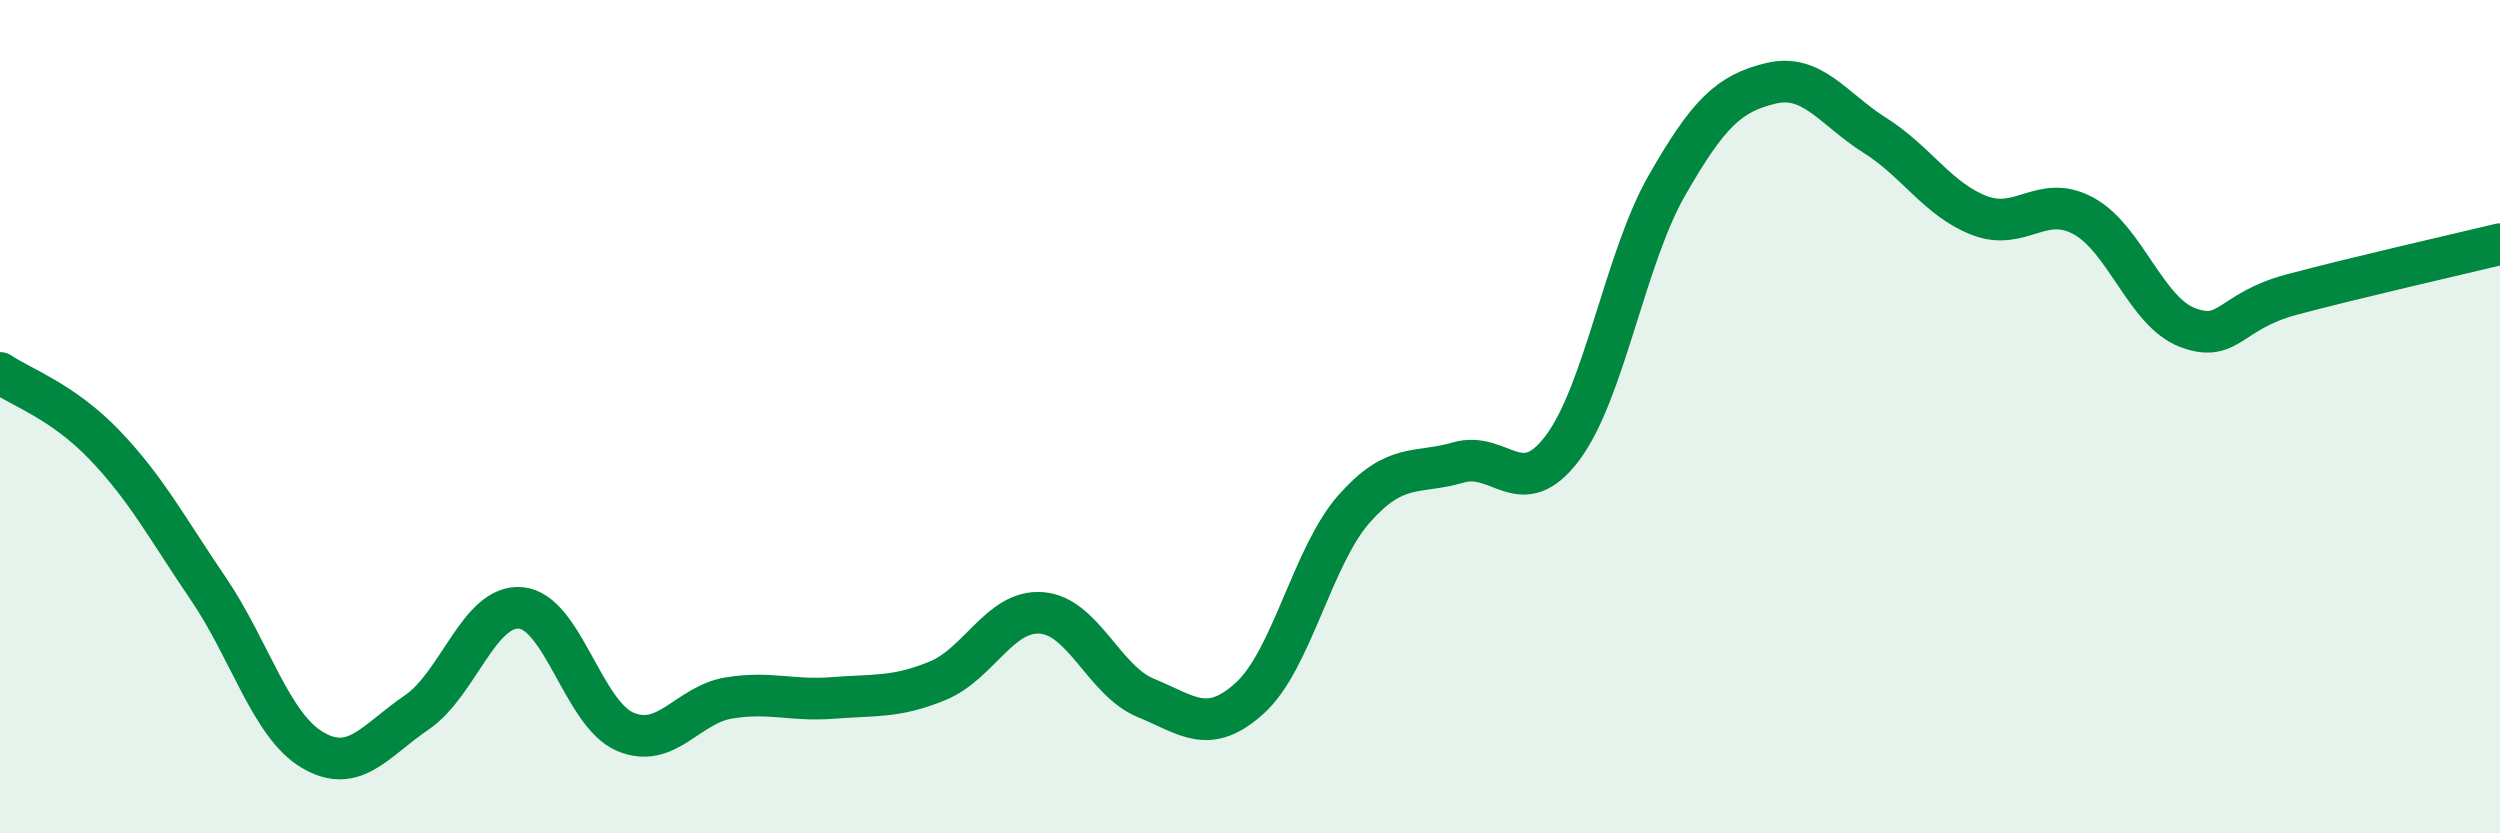
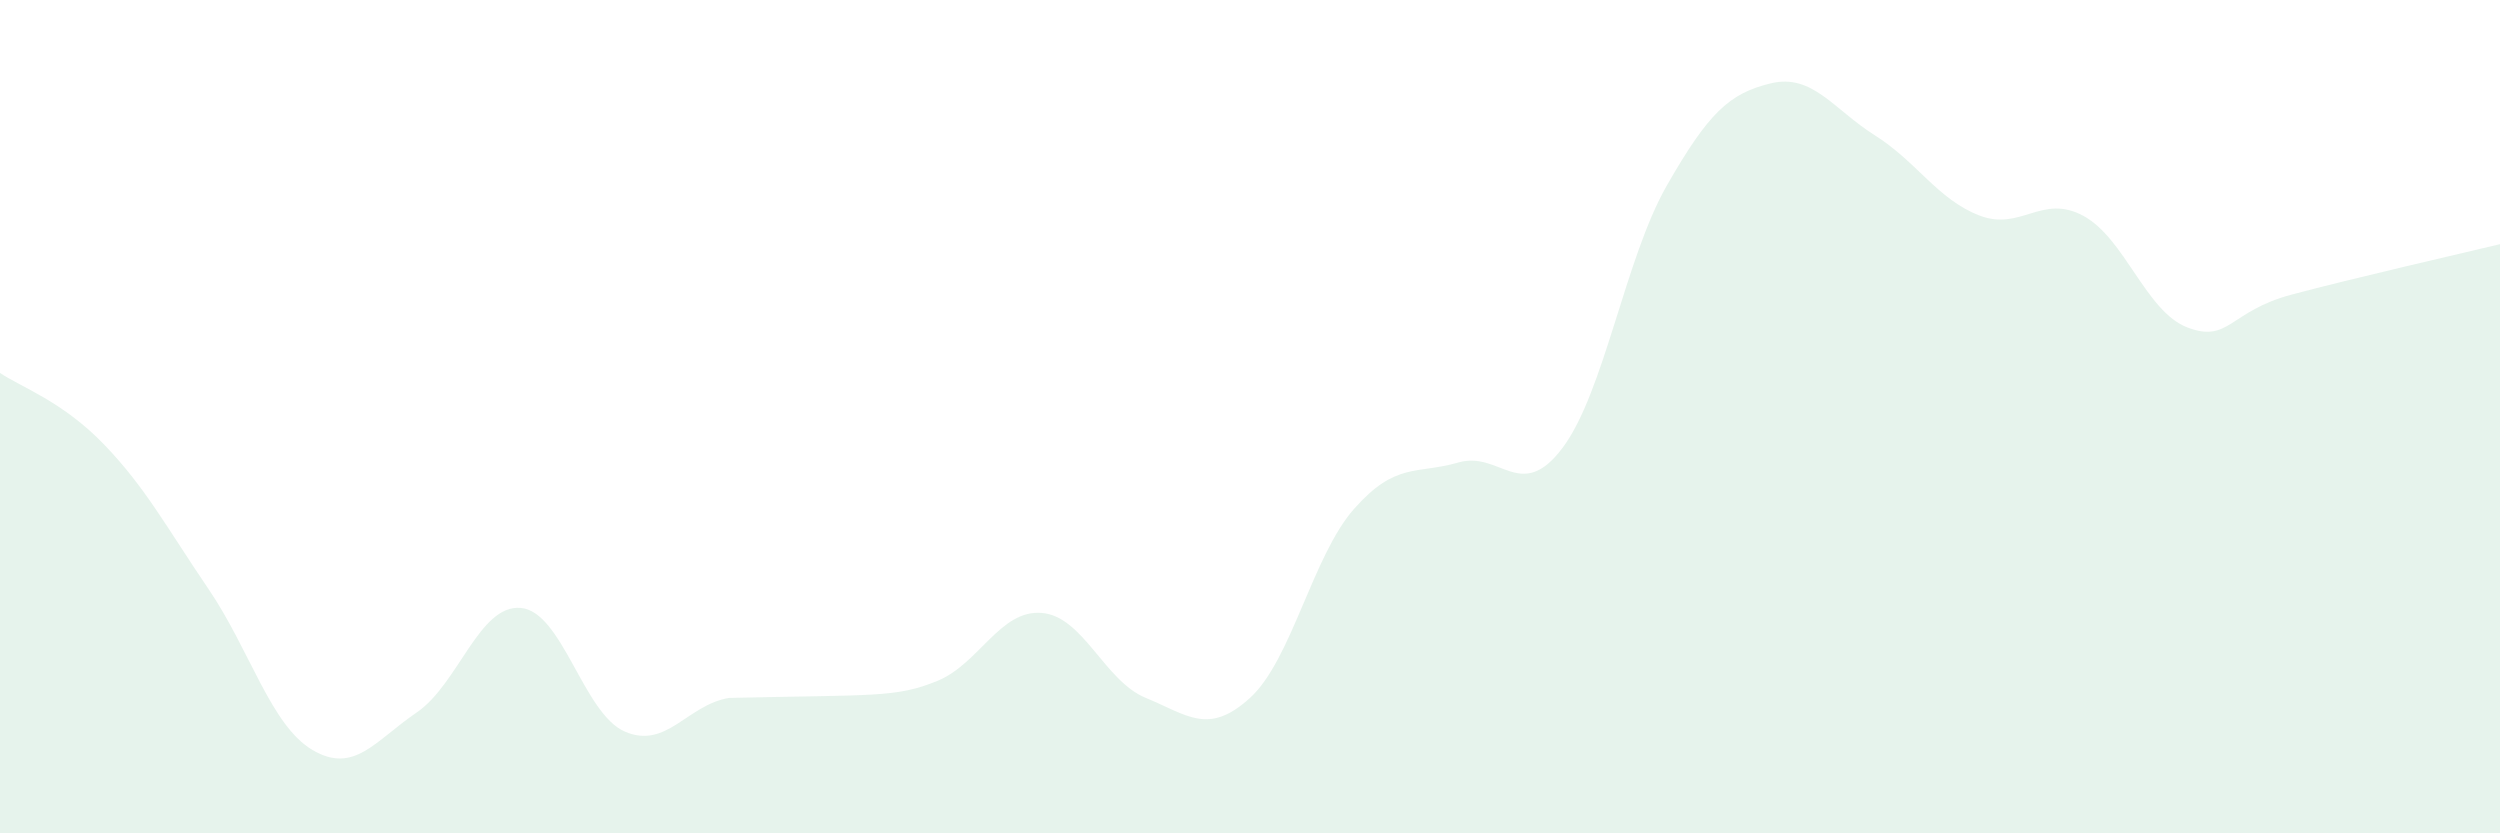
<svg xmlns="http://www.w3.org/2000/svg" width="60" height="20" viewBox="0 0 60 20">
-   <path d="M 0,8.95 C 0.5,9.29 1.5,9.63 2.5,10.67 C 3.5,11.71 4,12.66 5,14.13 C 6,15.6 6.5,17.41 7.5,18 C 8.5,18.59 9,17.78 10,17.1 C 11,16.42 11.5,14.5 12.5,14.59 C 13.5,14.68 14,17.13 15,17.56 C 16,17.99 16.5,16.91 17.5,16.75 C 18.5,16.59 19,16.83 20,16.75 C 21,16.67 21.5,16.75 22.5,16.34 C 23.5,15.93 24,14.63 25,14.71 C 26,14.79 26.5,16.34 27.5,16.75 C 28.5,17.16 29,17.66 30,16.75 C 31,15.84 31.5,13.34 32.5,12.21 C 33.5,11.08 34,11.39 35,11.1 C 36,10.81 36.5,12.08 37.5,10.75 C 38.5,9.42 39,6.21 40,4.46 C 41,2.71 41.5,2.24 42.5,2 C 43.5,1.76 44,2.62 45,3.25 C 46,3.88 46.5,4.78 47.5,5.17 C 48.5,5.56 49,4.64 50,5.18 C 51,5.72 51.5,7.48 52.5,7.86 C 53.5,8.24 53.5,7.47 55,7.07 C 56.5,6.67 59,6.1 60,5.86L60 20L0 20Z" fill="#008740" opacity="0.1" stroke-linecap="round" stroke-linejoin="round" />
-   <path d="M 0,8.95 C 0.5,9.29 1.5,9.63 2.5,10.67 C 3.5,11.71 4,12.66 5,14.13 C 6,15.6 6.5,17.41 7.5,18 C 8.5,18.59 9,17.78 10,17.1 C 11,16.42 11.5,14.5 12.5,14.59 C 13.5,14.68 14,17.13 15,17.56 C 16,17.99 16.5,16.91 17.5,16.75 C 18.5,16.59 19,16.83 20,16.75 C 21,16.67 21.5,16.75 22.5,16.34 C 23.5,15.93 24,14.63 25,14.71 C 26,14.79 26.5,16.34 27.5,16.75 C 28.5,17.16 29,17.66 30,16.75 C 31,15.84 31.5,13.34 32.5,12.21 C 33.5,11.08 34,11.39 35,11.1 C 36,10.81 36.5,12.08 37.5,10.75 C 38.5,9.42 39,6.21 40,4.46 C 41,2.71 41.5,2.24 42.5,2 C 43.5,1.76 44,2.62 45,3.25 C 46,3.88 46.5,4.78 47.5,5.17 C 48.5,5.56 49,4.64 50,5.18 C 51,5.72 51.5,7.48 52.5,7.86 C 53.5,8.24 53.5,7.47 55,7.07 C 56.5,6.67 59,6.1 60,5.86" stroke="#008740" stroke-width="1" fill="none" stroke-linecap="round" stroke-linejoin="round" />
+   <path d="M 0,8.95 C 0.5,9.29 1.5,9.63 2.5,10.67 C 3.5,11.71 4,12.66 5,14.13 C 6,15.6 6.5,17.41 7.5,18 C 8.5,18.59 9,17.78 10,17.1 C 11,16.42 11.5,14.5 12.5,14.59 C 13.5,14.68 14,17.13 15,17.56 C 16,17.99 16.5,16.91 17.5,16.75 C 21,16.67 21.5,16.75 22.5,16.34 C 23.5,15.93 24,14.63 25,14.71 C 26,14.79 26.5,16.34 27.5,16.75 C 28.5,17.16 29,17.66 30,16.75 C 31,15.84 31.5,13.34 32.5,12.21 C 33.5,11.08 34,11.39 35,11.1 C 36,10.81 36.5,12.08 37.5,10.75 C 38.5,9.42 39,6.21 40,4.46 C 41,2.71 41.5,2.24 42.5,2 C 43.5,1.76 44,2.62 45,3.25 C 46,3.88 46.5,4.78 47.5,5.17 C 48.5,5.56 49,4.64 50,5.18 C 51,5.72 51.5,7.48 52.5,7.86 C 53.5,8.24 53.5,7.47 55,7.07 C 56.5,6.67 59,6.1 60,5.86L60 20L0 20Z" fill="#008740" opacity="0.1" stroke-linecap="round" stroke-linejoin="round" />
</svg>